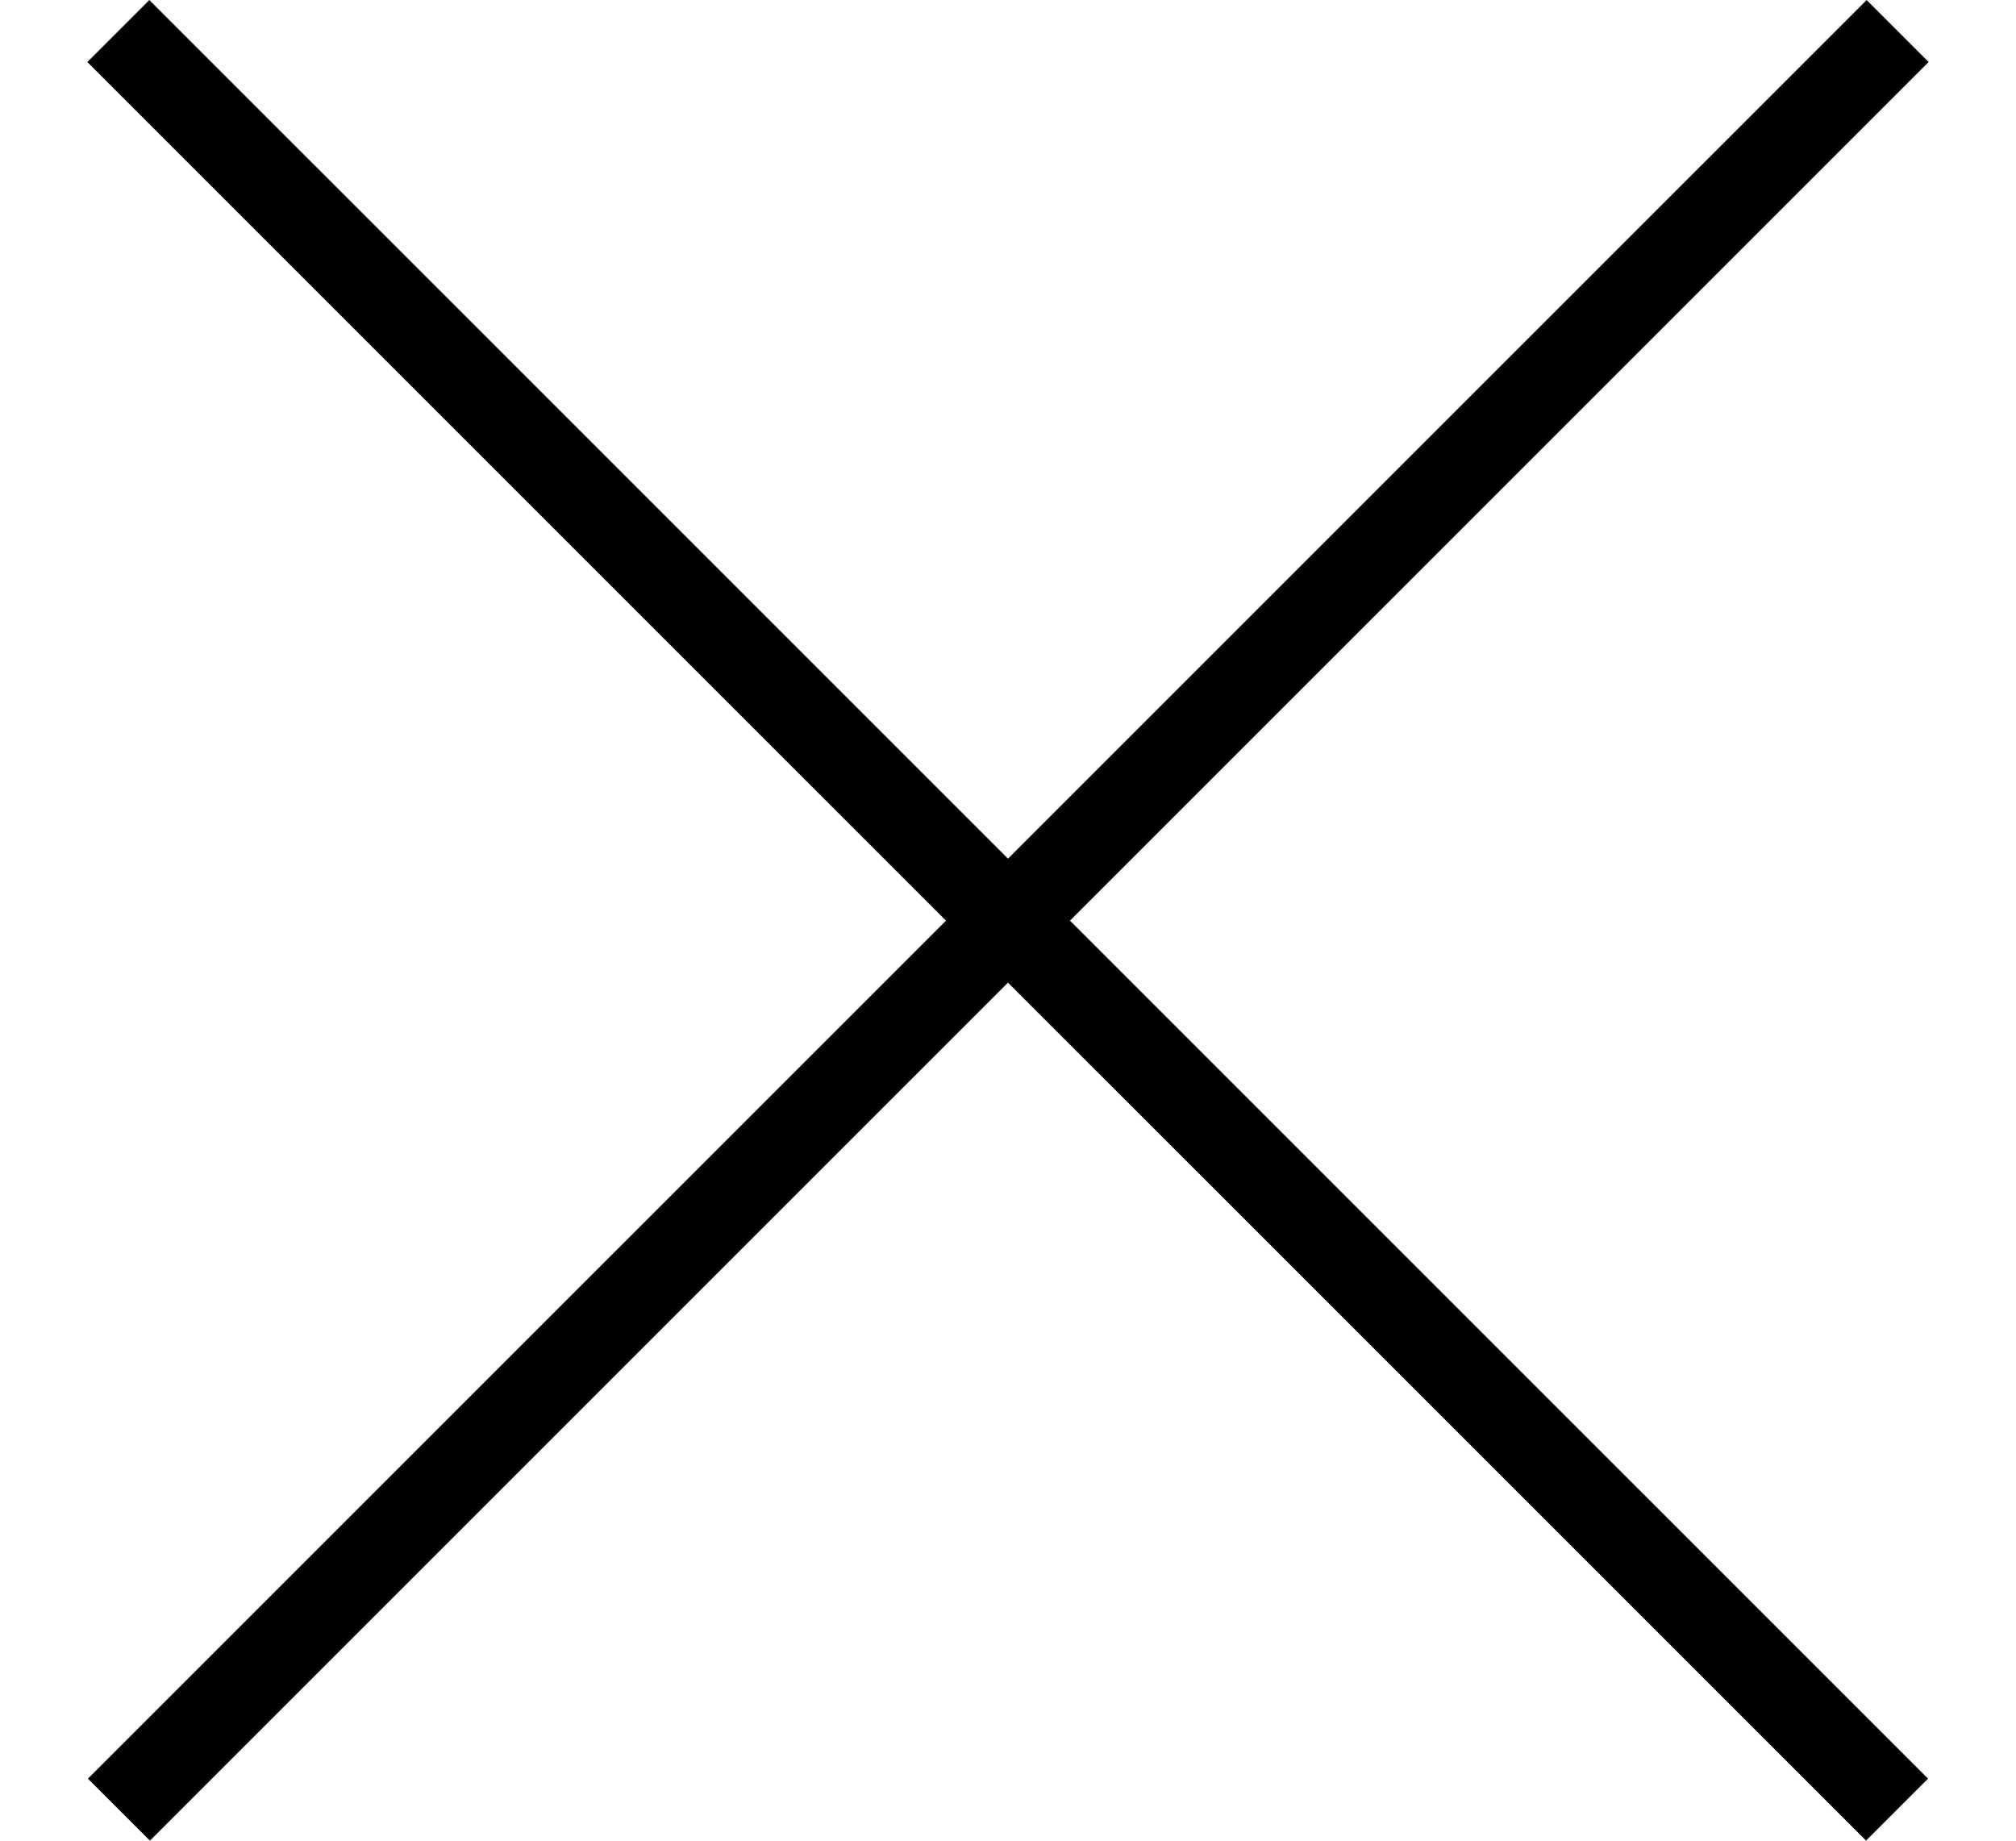
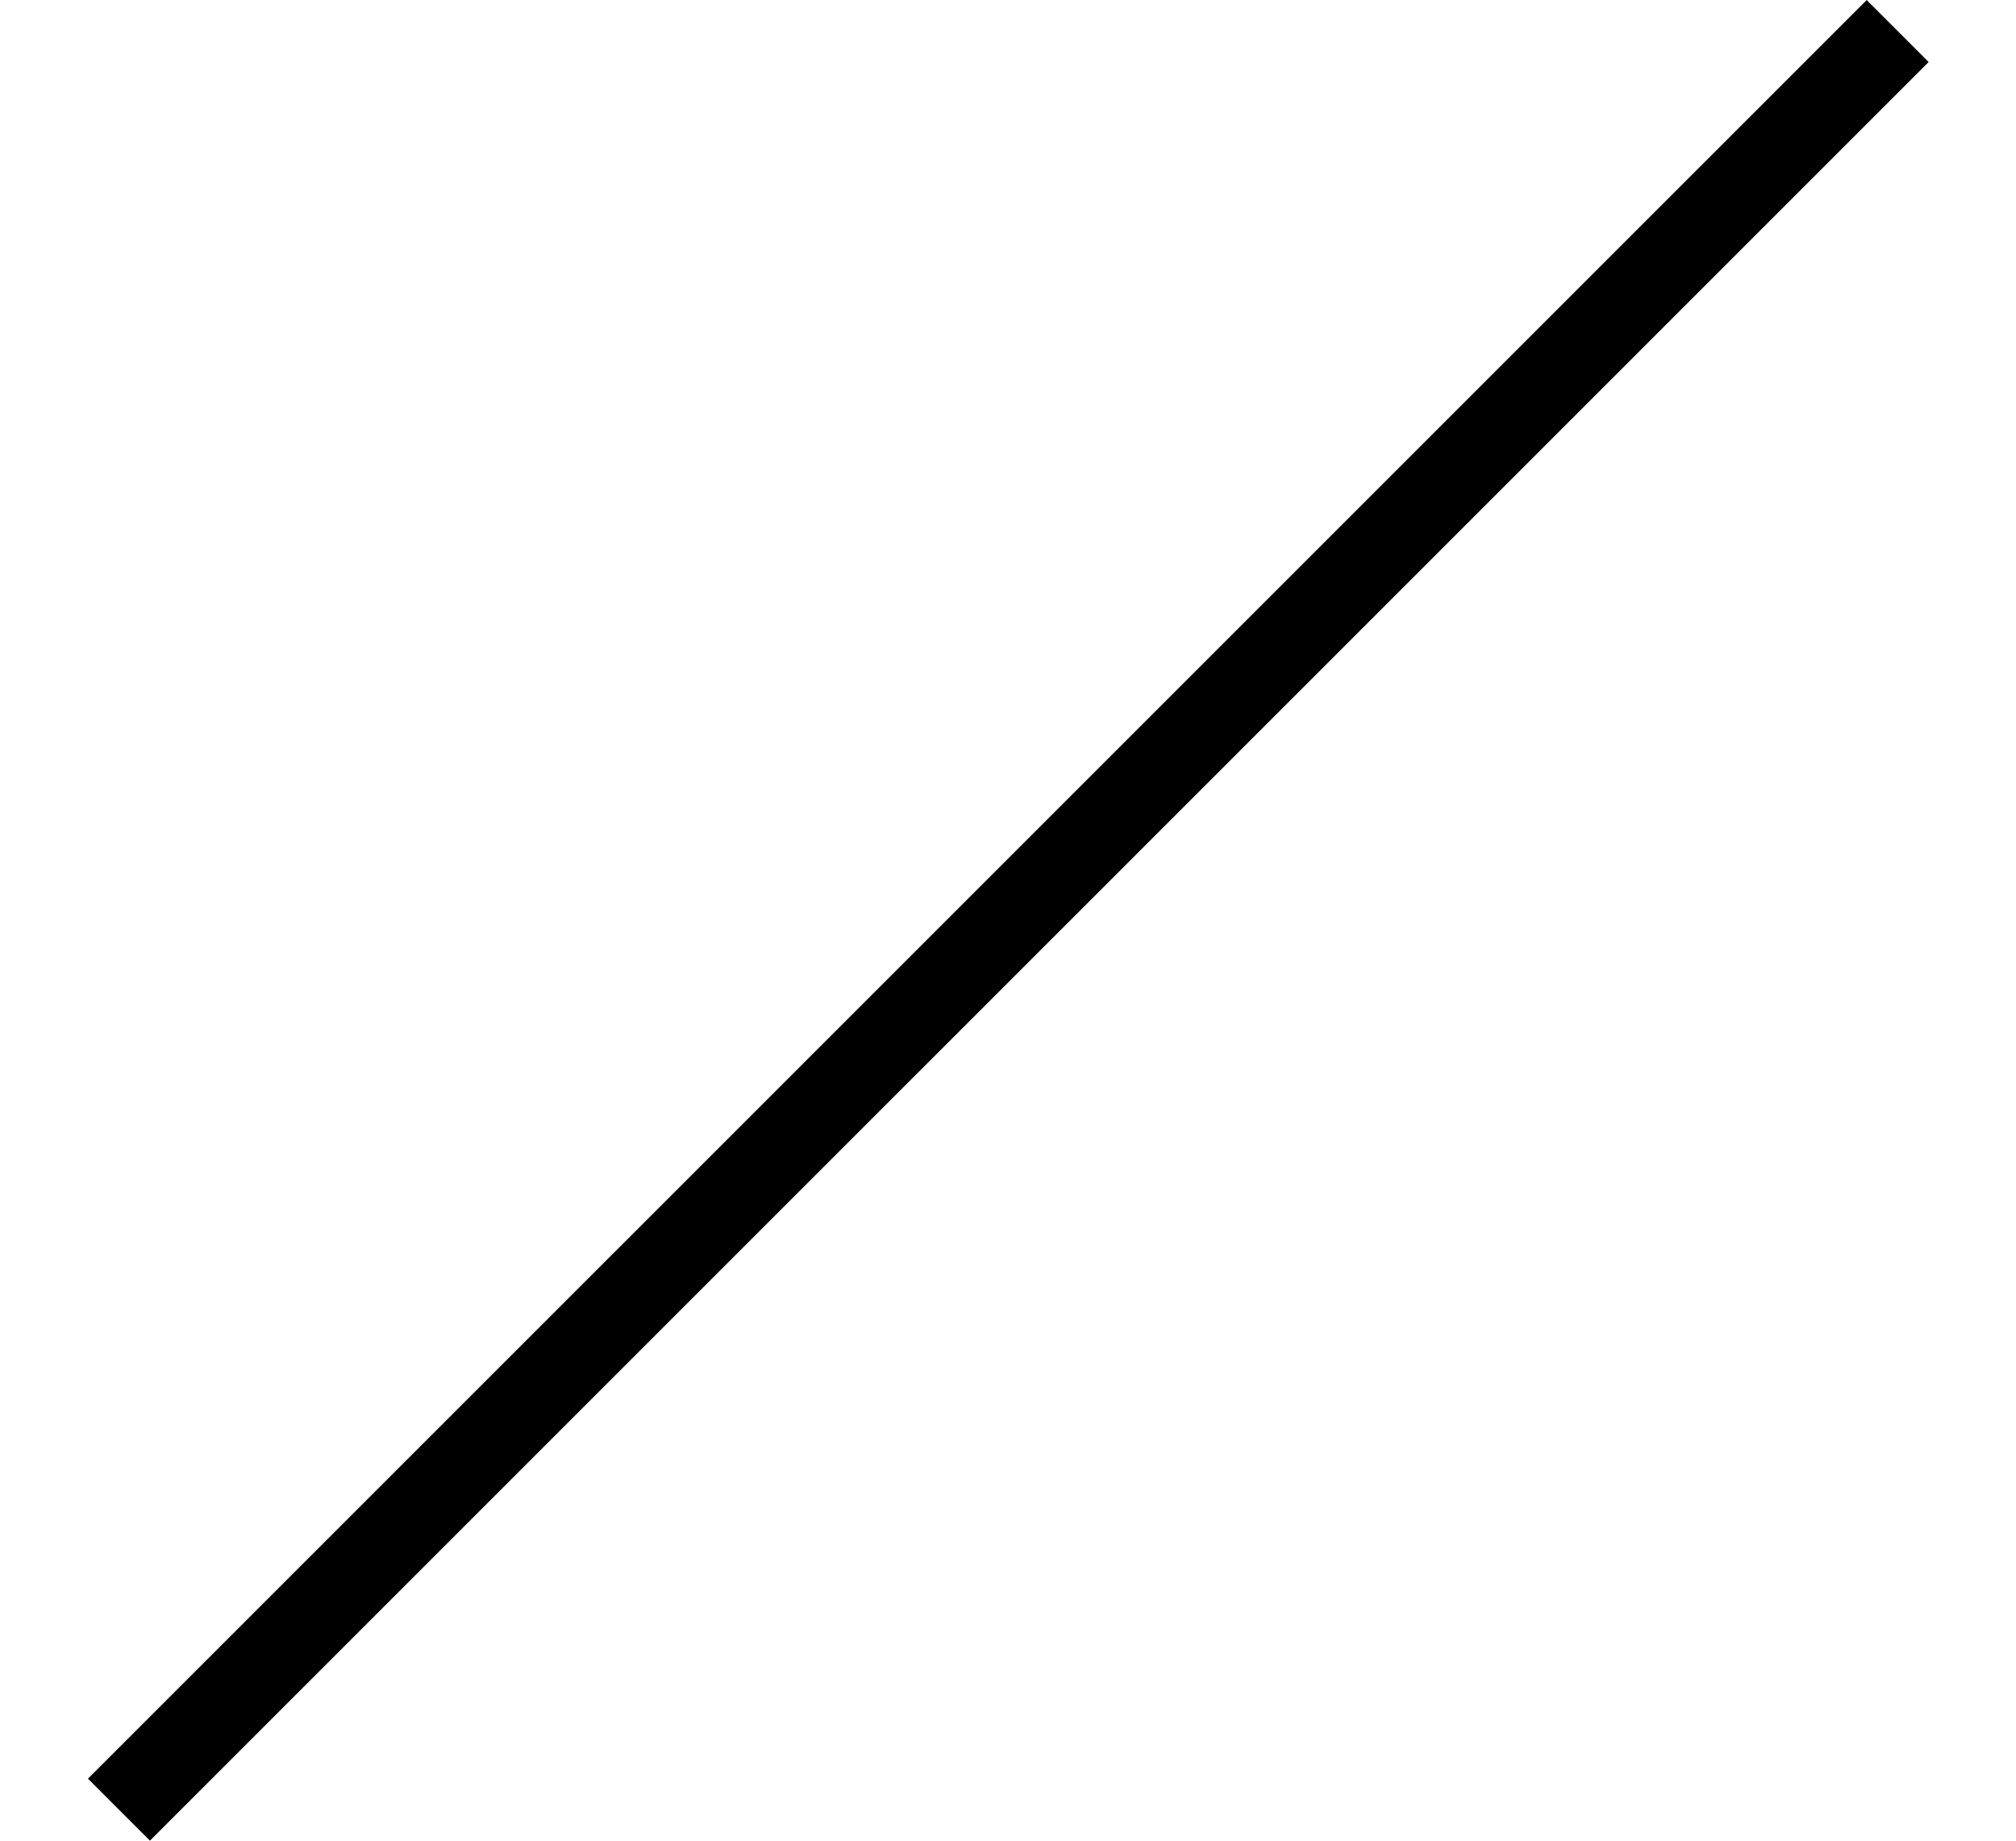
<svg xmlns="http://www.w3.org/2000/svg" width="23" height="21" viewBox="0 0 23 21" fill="none">
  <line x1="21.65" y1="0.354" x2="1.357" y2="20.646" stroke="black" />
-   <line x1="21.643" y1="20.646" x2="1.35" y2="0.354" stroke="black" />
</svg>